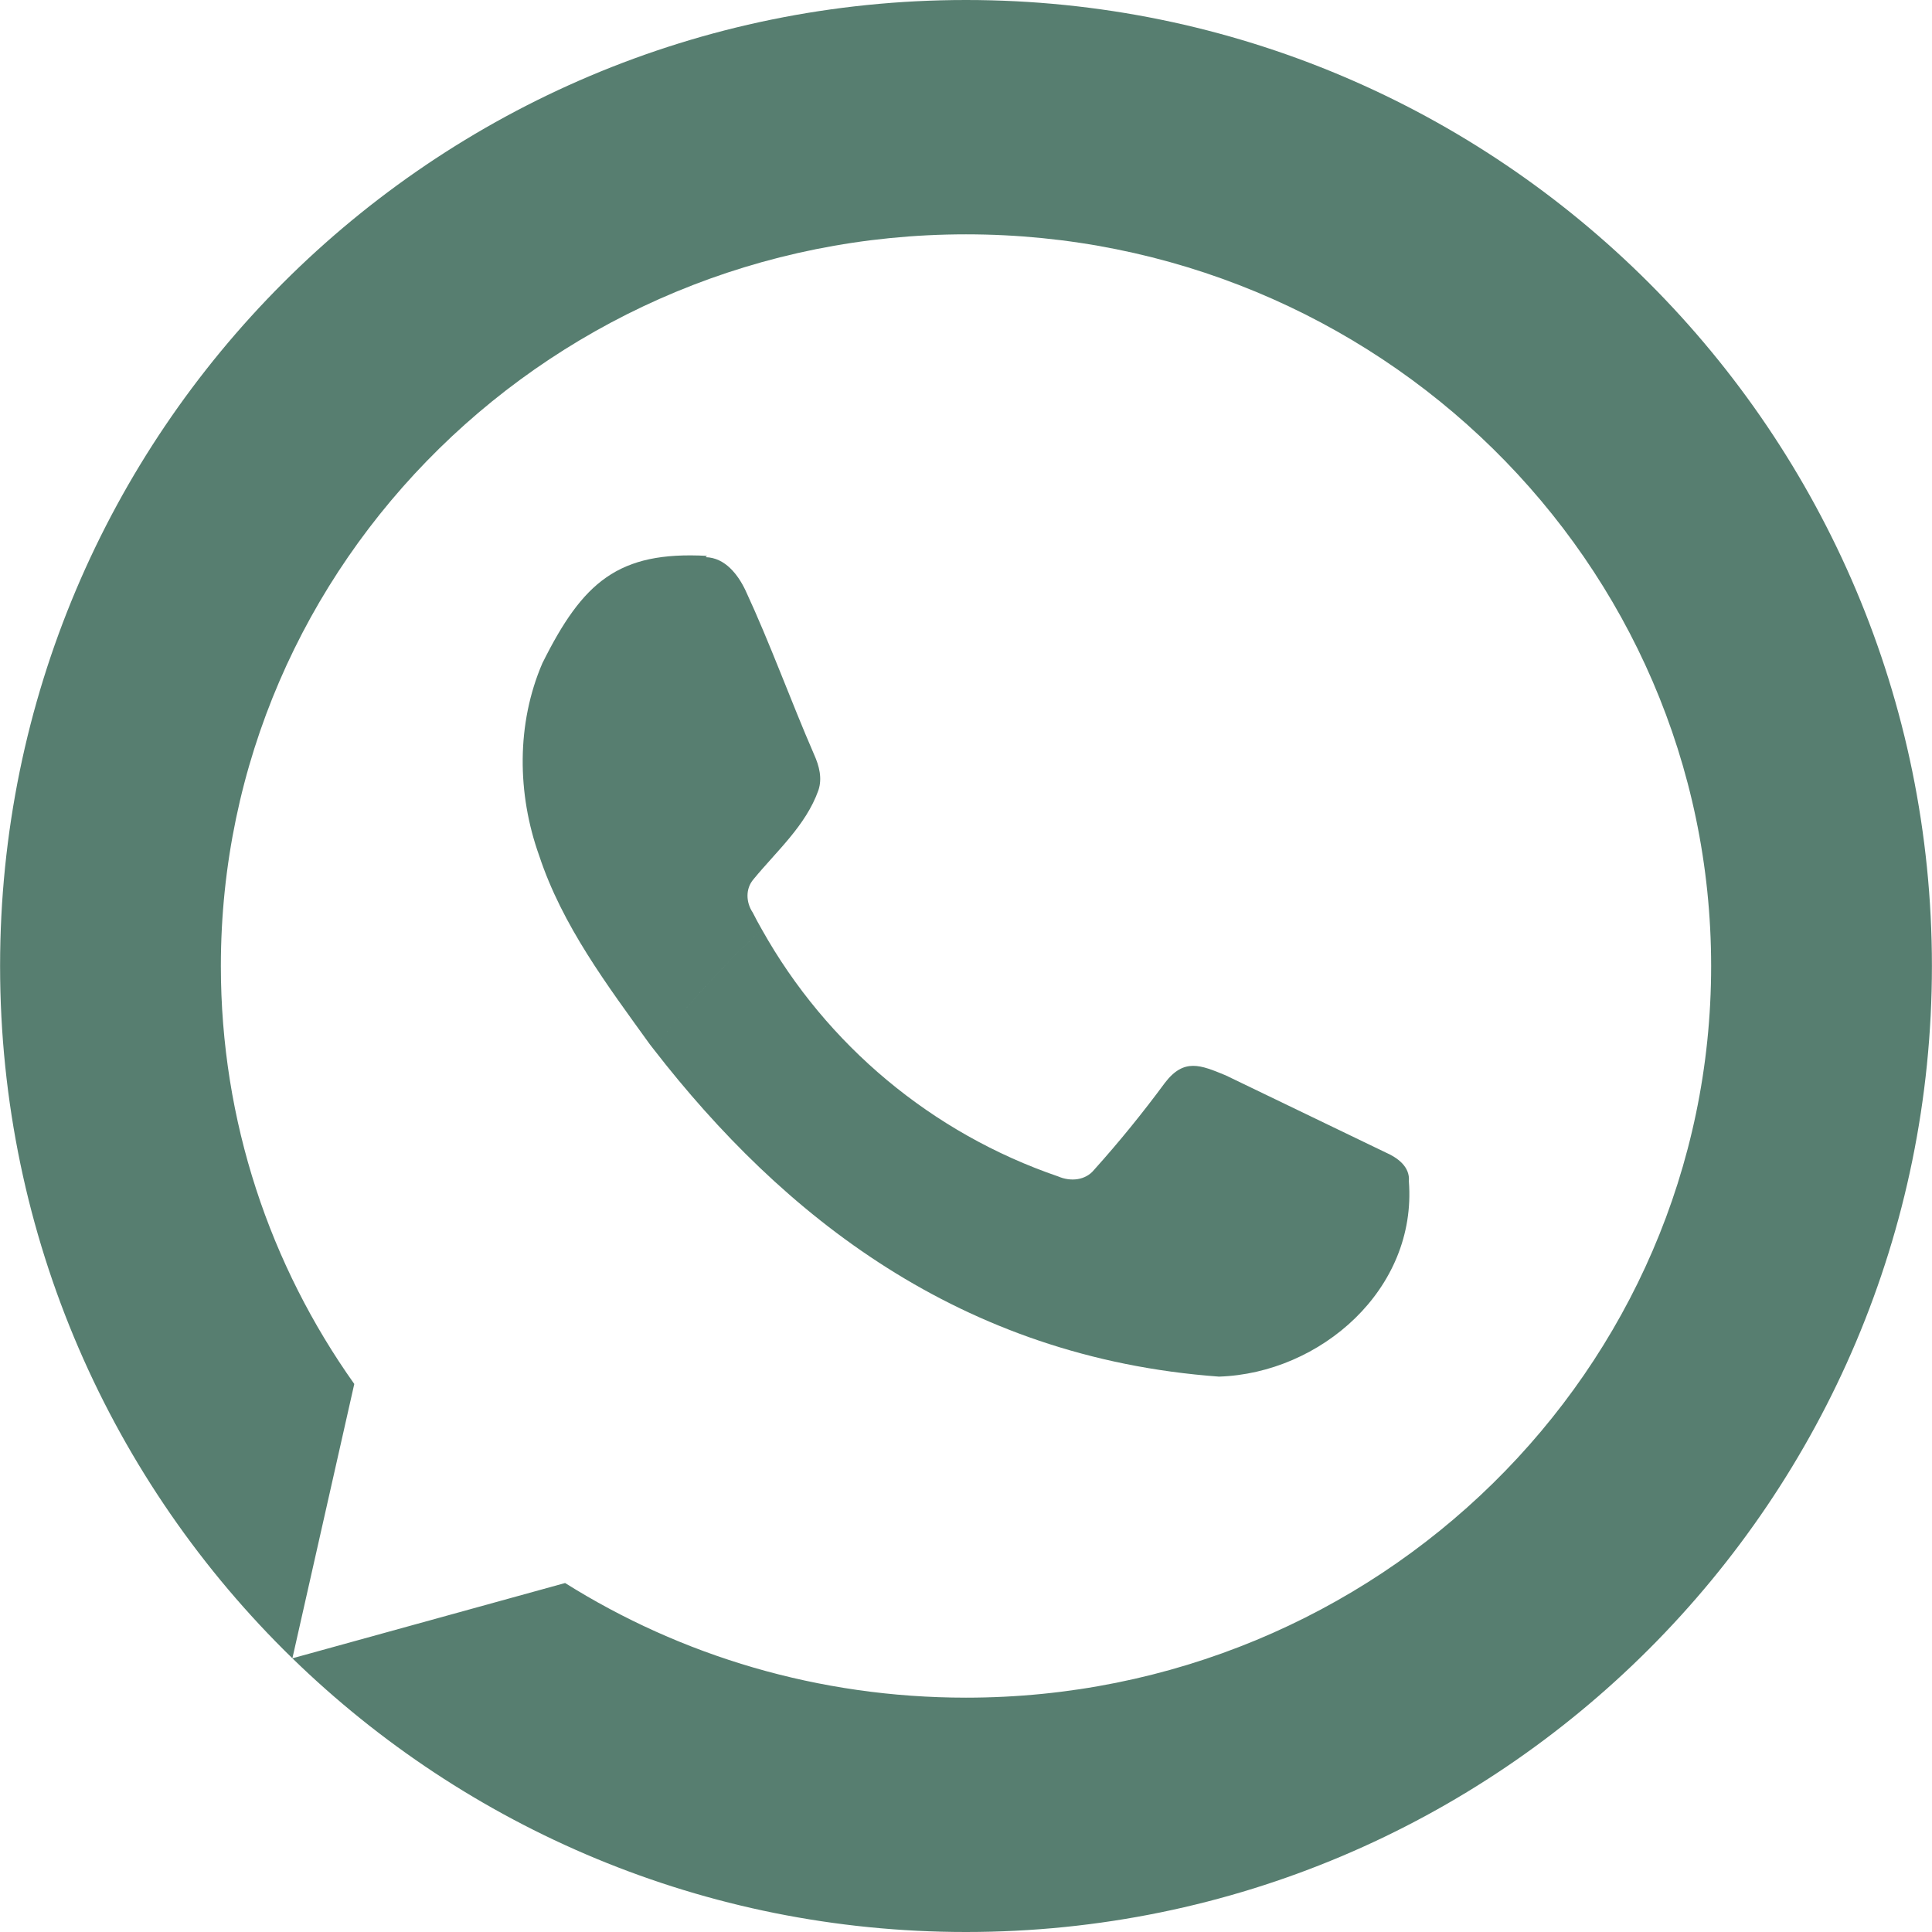
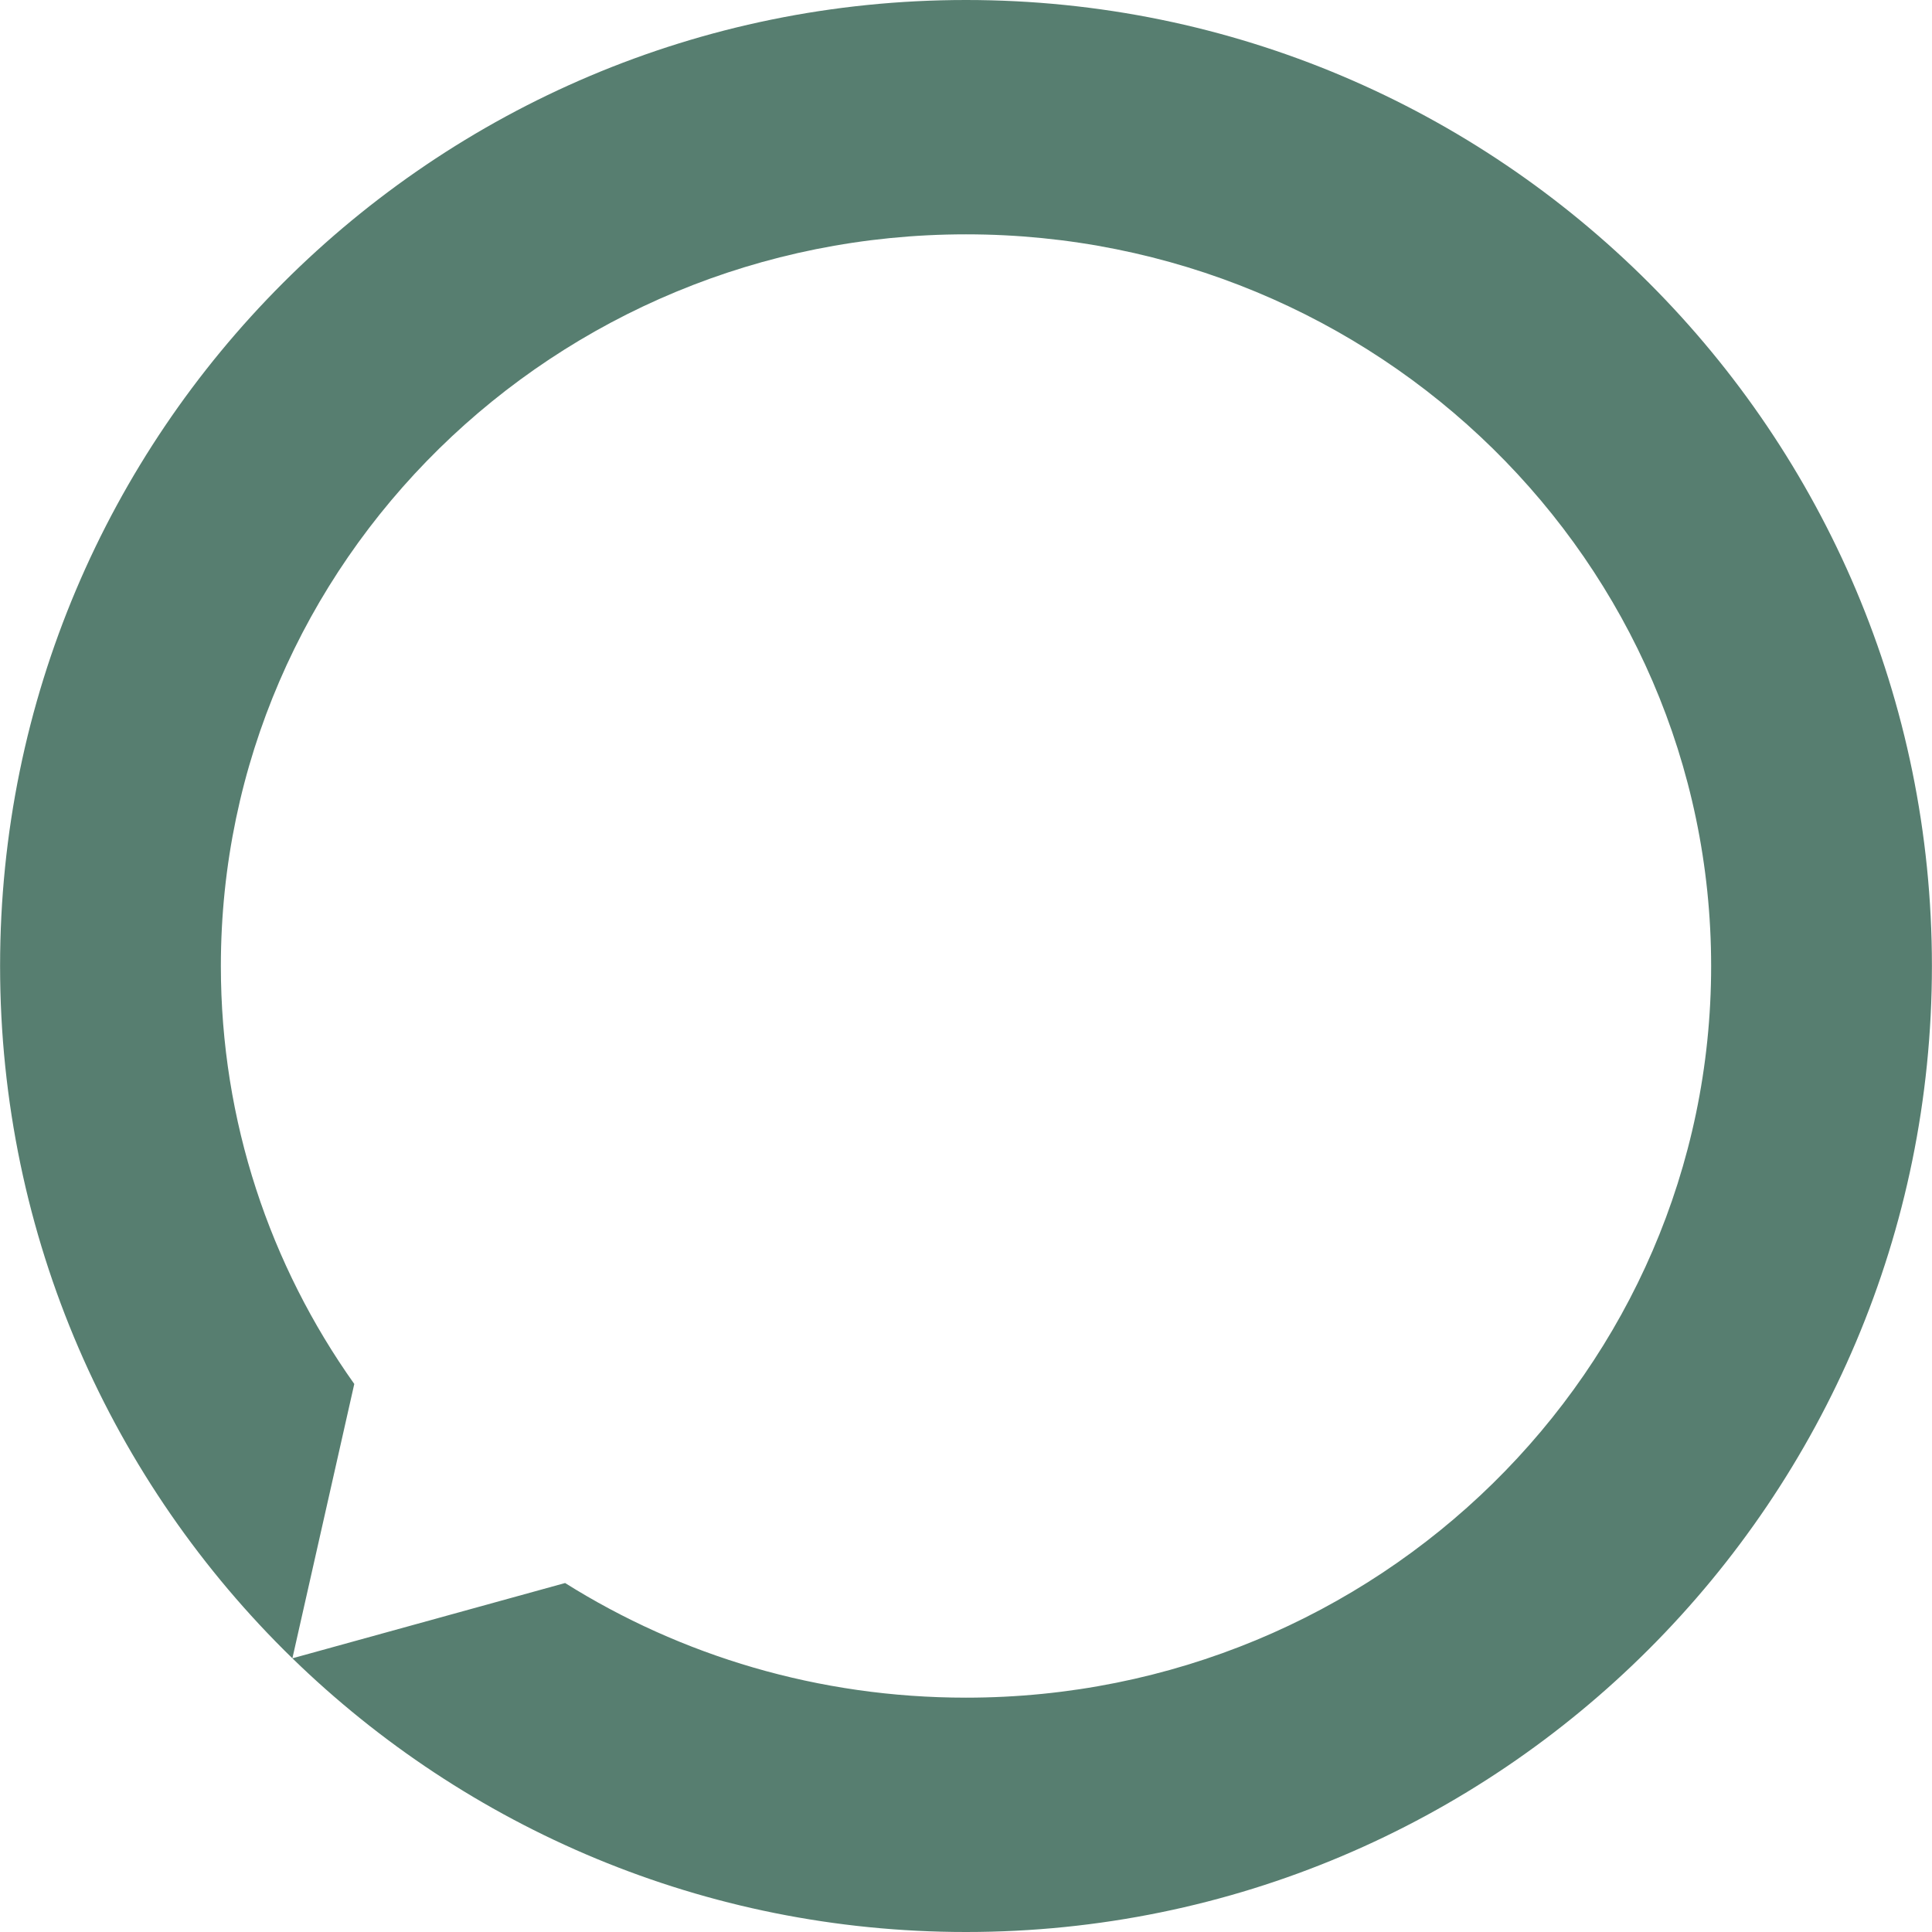
<svg xmlns="http://www.w3.org/2000/svg" xml:space="preserve" width="35px" height="35px" version="1.1" style="shape-rendering:geometricPrecision; text-rendering:geometricPrecision; image-rendering:optimizeQuality; fill-rule:evenodd; clip-rule:evenodd" viewBox="0 0 1183 1183.1">
  <defs>
    <style type="text/css">
   
    .fil0 {fill:#2d5e4c;fill-opacity:0.8}
   
  </style>
  </defs>
  <g id="Layer_x0020_1">
    <path class="fil0" d="M591.5 0c326.7,0 591.5,264.9 591.5,591.5 0,326.7 -264.8,591.6 -591.5,591.6 -160.4,0 -305.9,-63.9 -412.5,-167.6l167 -46.1c70.9,44.5 155.1,70.2 245.5,70.2 252,0 456.3,-200.6 456.3,-448 0,-247.5 -204.3,-448.1 -456.3,-448.1 -252,0 -456.3,200.6 -456.3,448.1 0,95.1 30.2,183.4 81.7,255.9l-37.9 168c-110.4,-107.5 -179,-257.7 -179,-424 0,-326.6 264.8,-591.5 591.5,-591.5z" />
-     <path class="fil0" d="M432.1 341.2c12,0.3 19.9,10.9 24.4,20.4 15.3,33 27.5,67.1 42,100.5 3.1,6.9 5.1,14.5 2.6,21.9 -7.7,21.6 -25.5,37.1 -39.7,54.4 -5.1,5.9 -4.6,14.3 -0.5,20.4 1.8,3.5 3.6,7 5.6,10.4 -24.4,22.5 -46.6,47 -66.3,73.3 -0.8,-1 -1.6,-2 -2.4,-3.1 -26,-36.1 -53.5,-72.5 -67.7,-115.5 -13.5,-37.7 -14,-80.7 2,-117.8 24.7,-49.6 46.3,-68.7 100.8,-65.7l-0.8 0.8zm34.4 228c39.7,70.9 104.3,124.8 181.4,151.2 7.6,3.3 16.8,2.5 22.1,-4.1 15.2,-16.9 29.8,-34.9 43.3,-53.2 11.7,-15.3 21.9,-10.9 37.2,-4.6l97.7 47.1c7.6,3.3 15.3,8.9 14.5,17.8 5.1,66.2 -54.2,117.6 -116.3,119.6 -158.7,-11.6 -267.5,-99 -346.2,-200.5 19.7,-26.3 41.9,-50.8 66.3,-73.3z" />
  </g>
</svg>